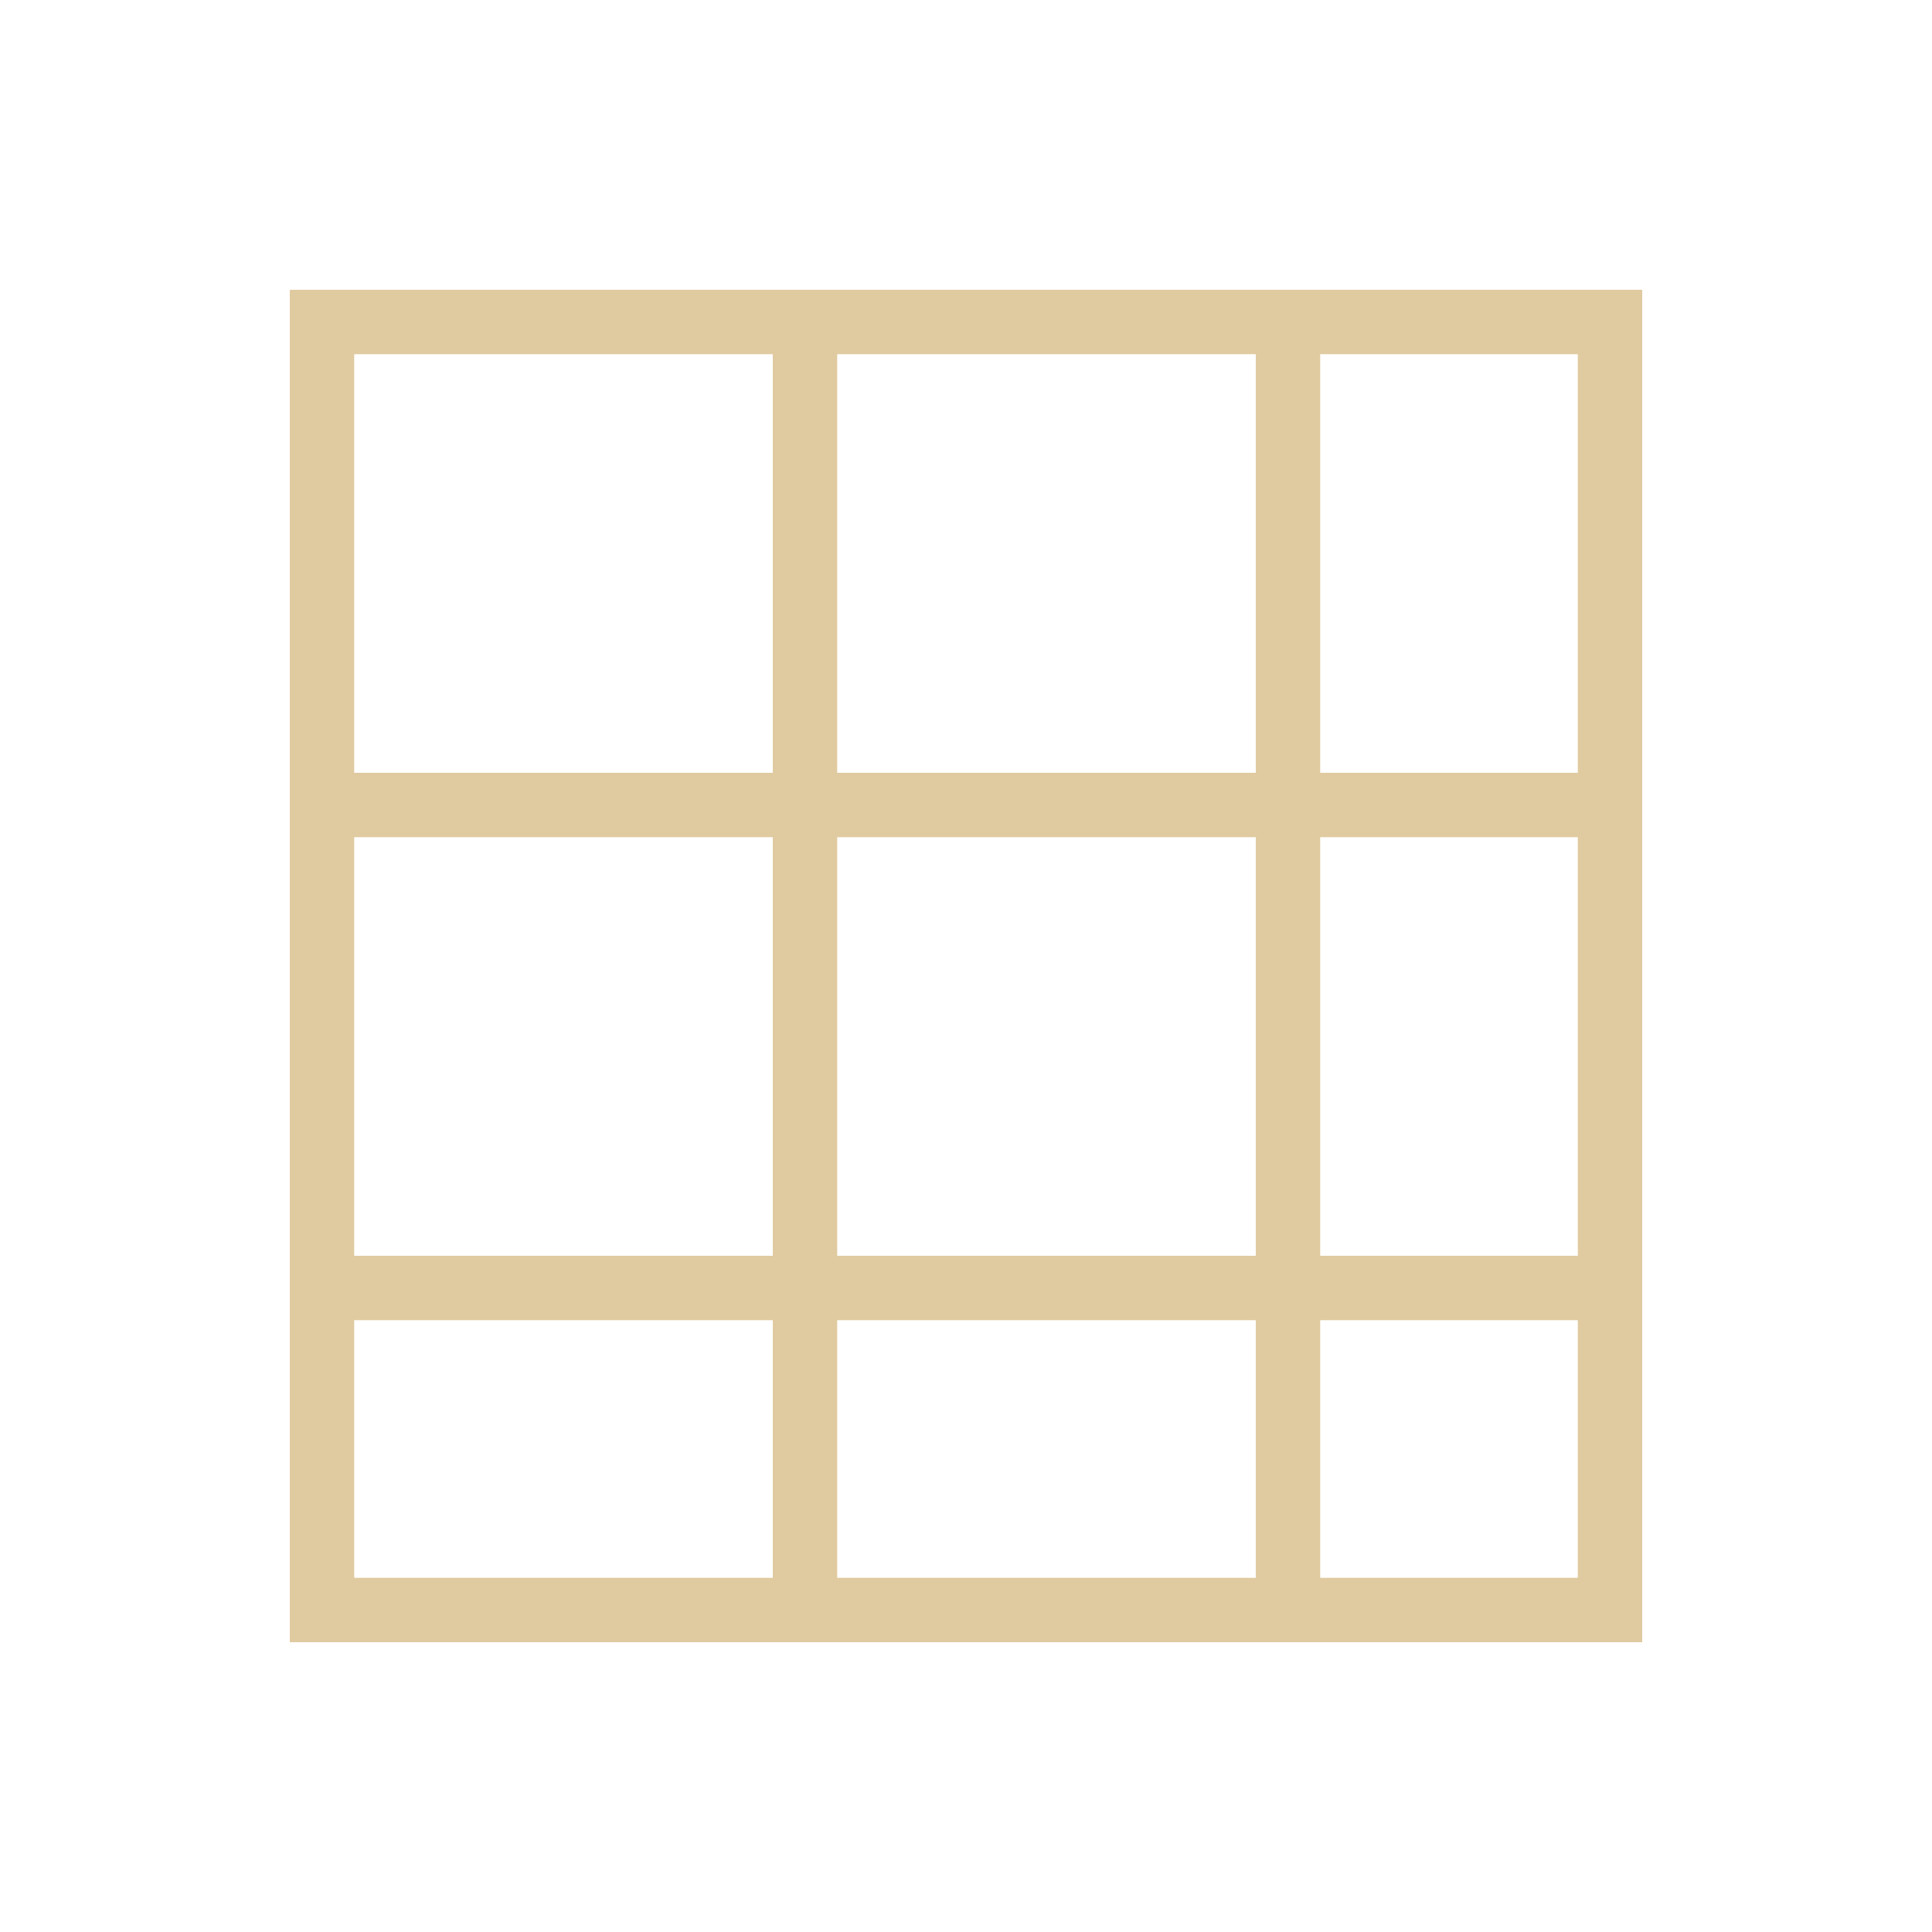
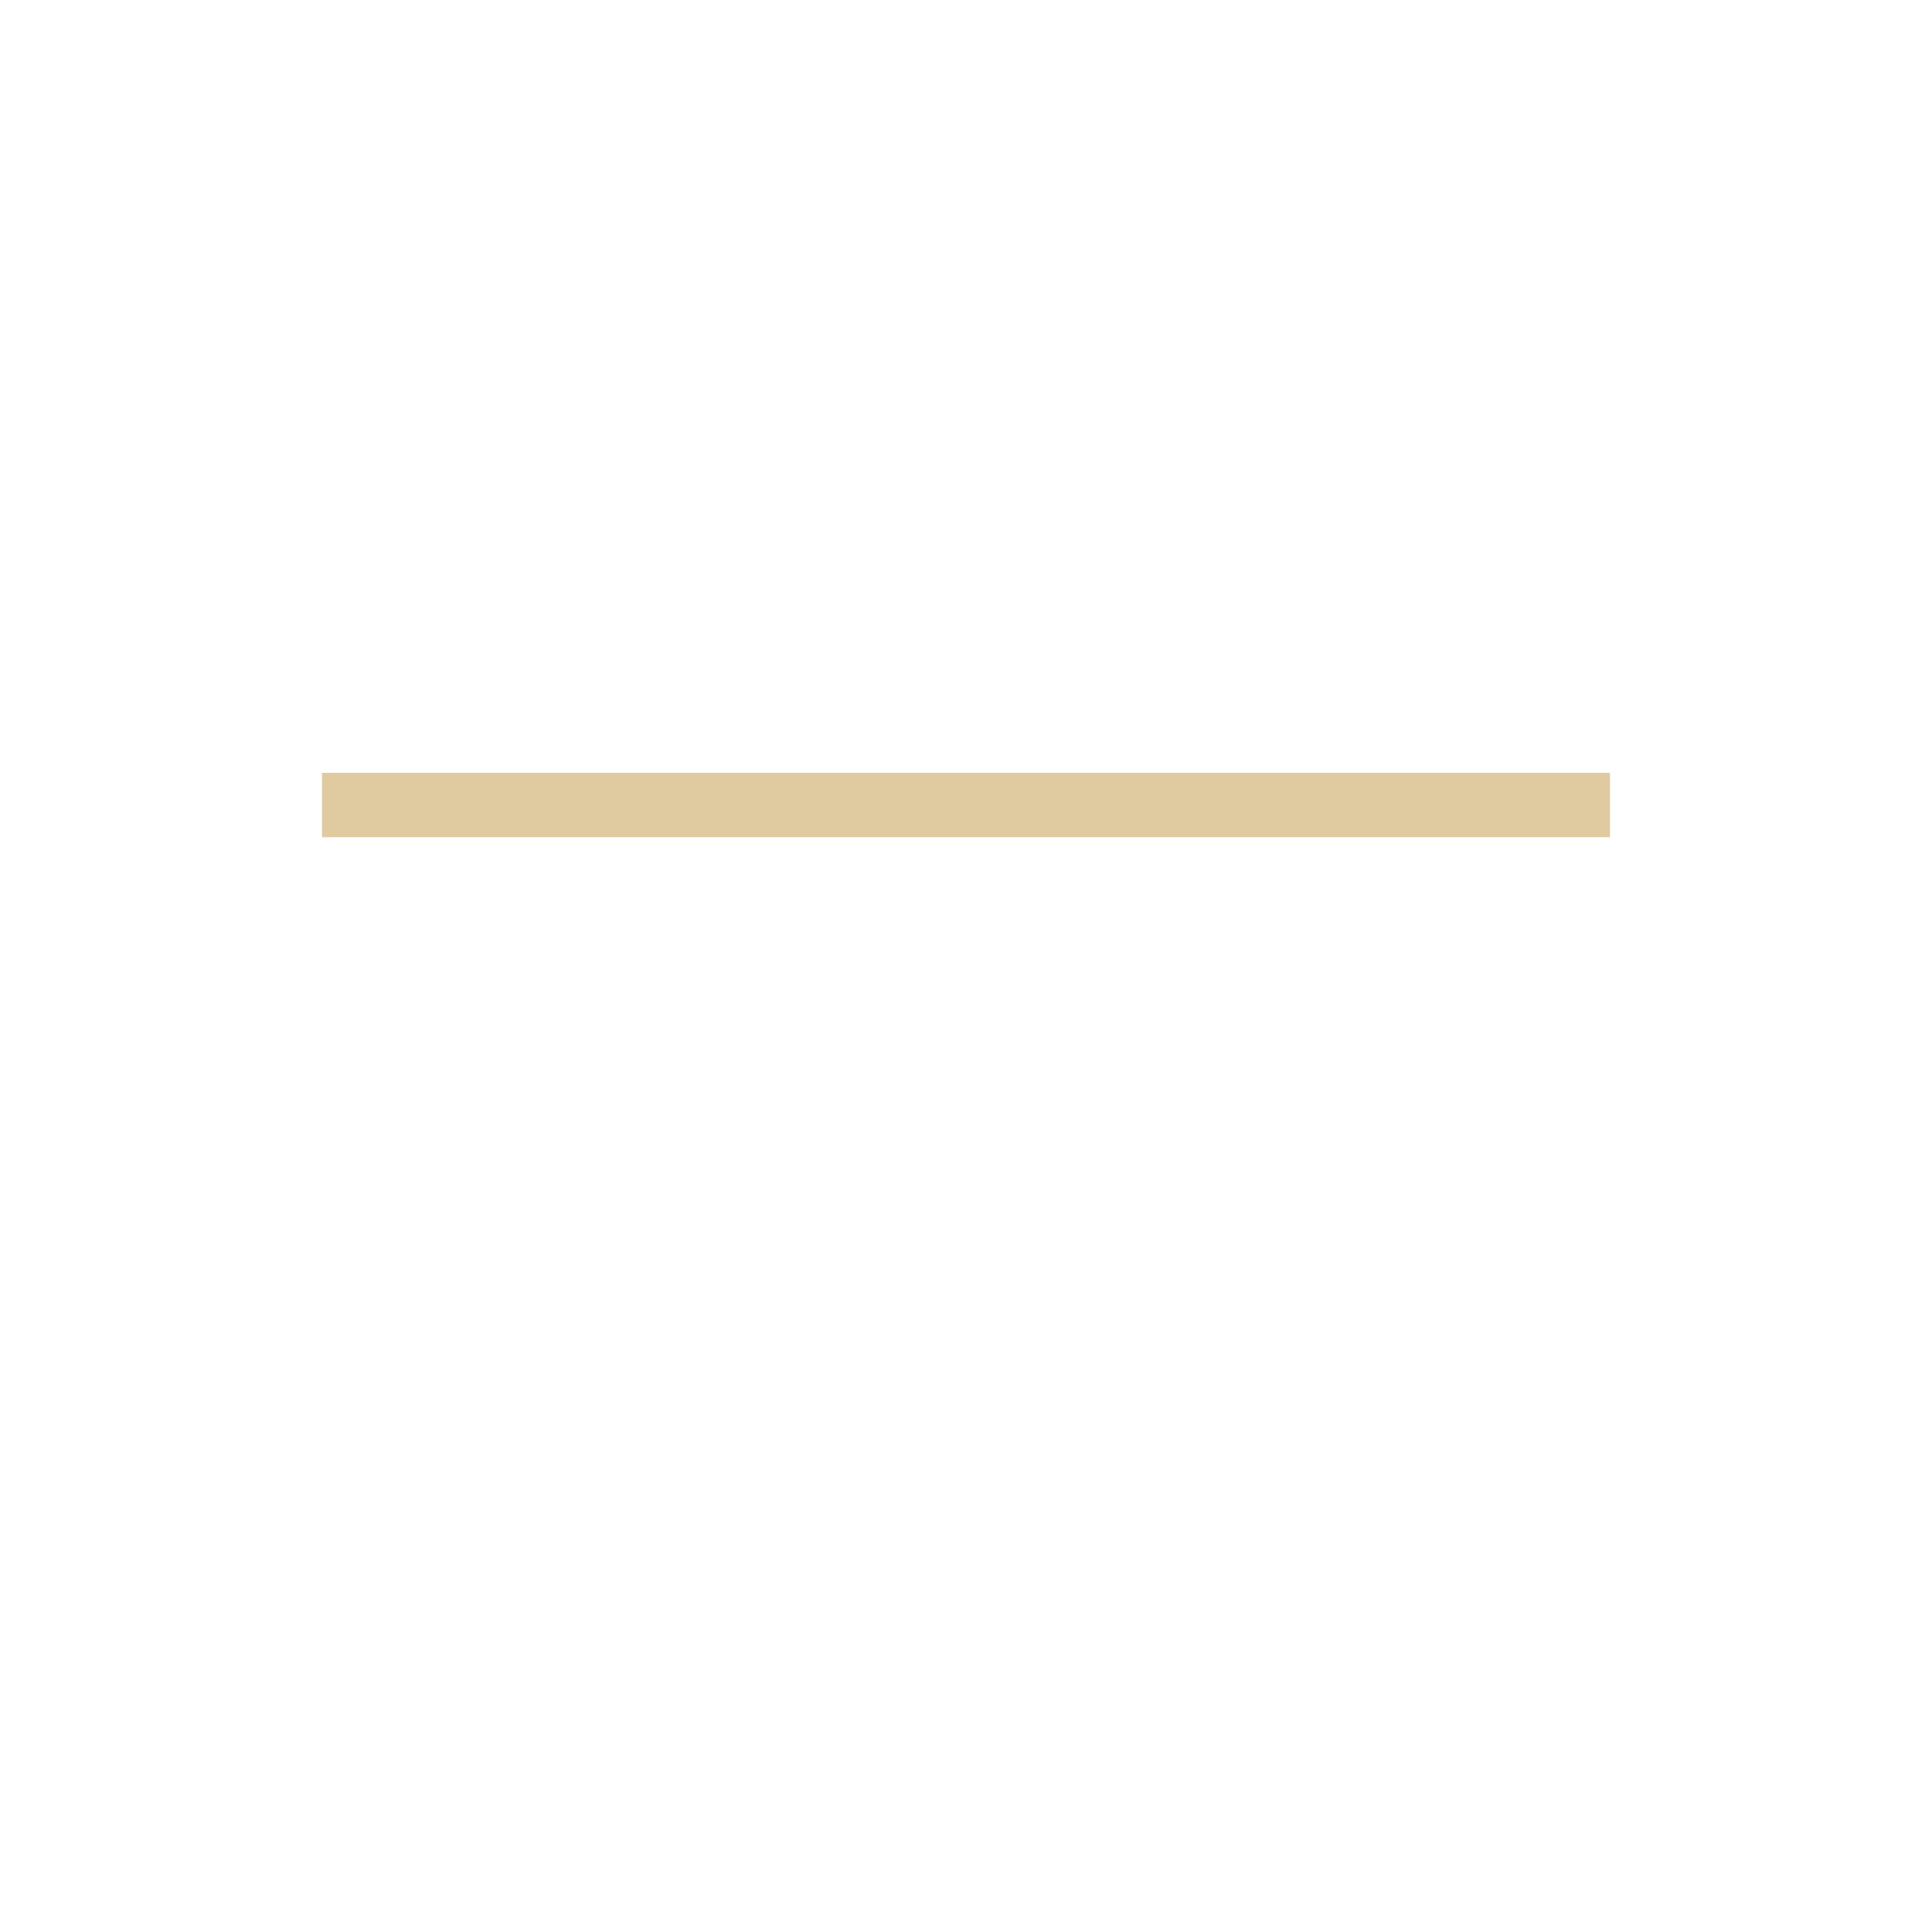
<svg xmlns="http://www.w3.org/2000/svg" width="60" height="60">
-   <rect x="10" y="10" width="40" height="40" fill="none" stroke="#e0caa0" stroke-width="2" />
  <line x1="10" y1="25" x2="50" y2="25" stroke="#e0caa0" stroke-width="2" />
-   <line x1="10" y1="40" x2="50" y2="40" stroke="#e0caa0" stroke-width="2" />
-   <line x1="25" y1="10" x2="25" y2="50" stroke="#e0caa0" stroke-width="2" />
-   <line x1="40" y1="10" x2="40" y2="50" stroke="#e0caa0" stroke-width="2" />
</svg>